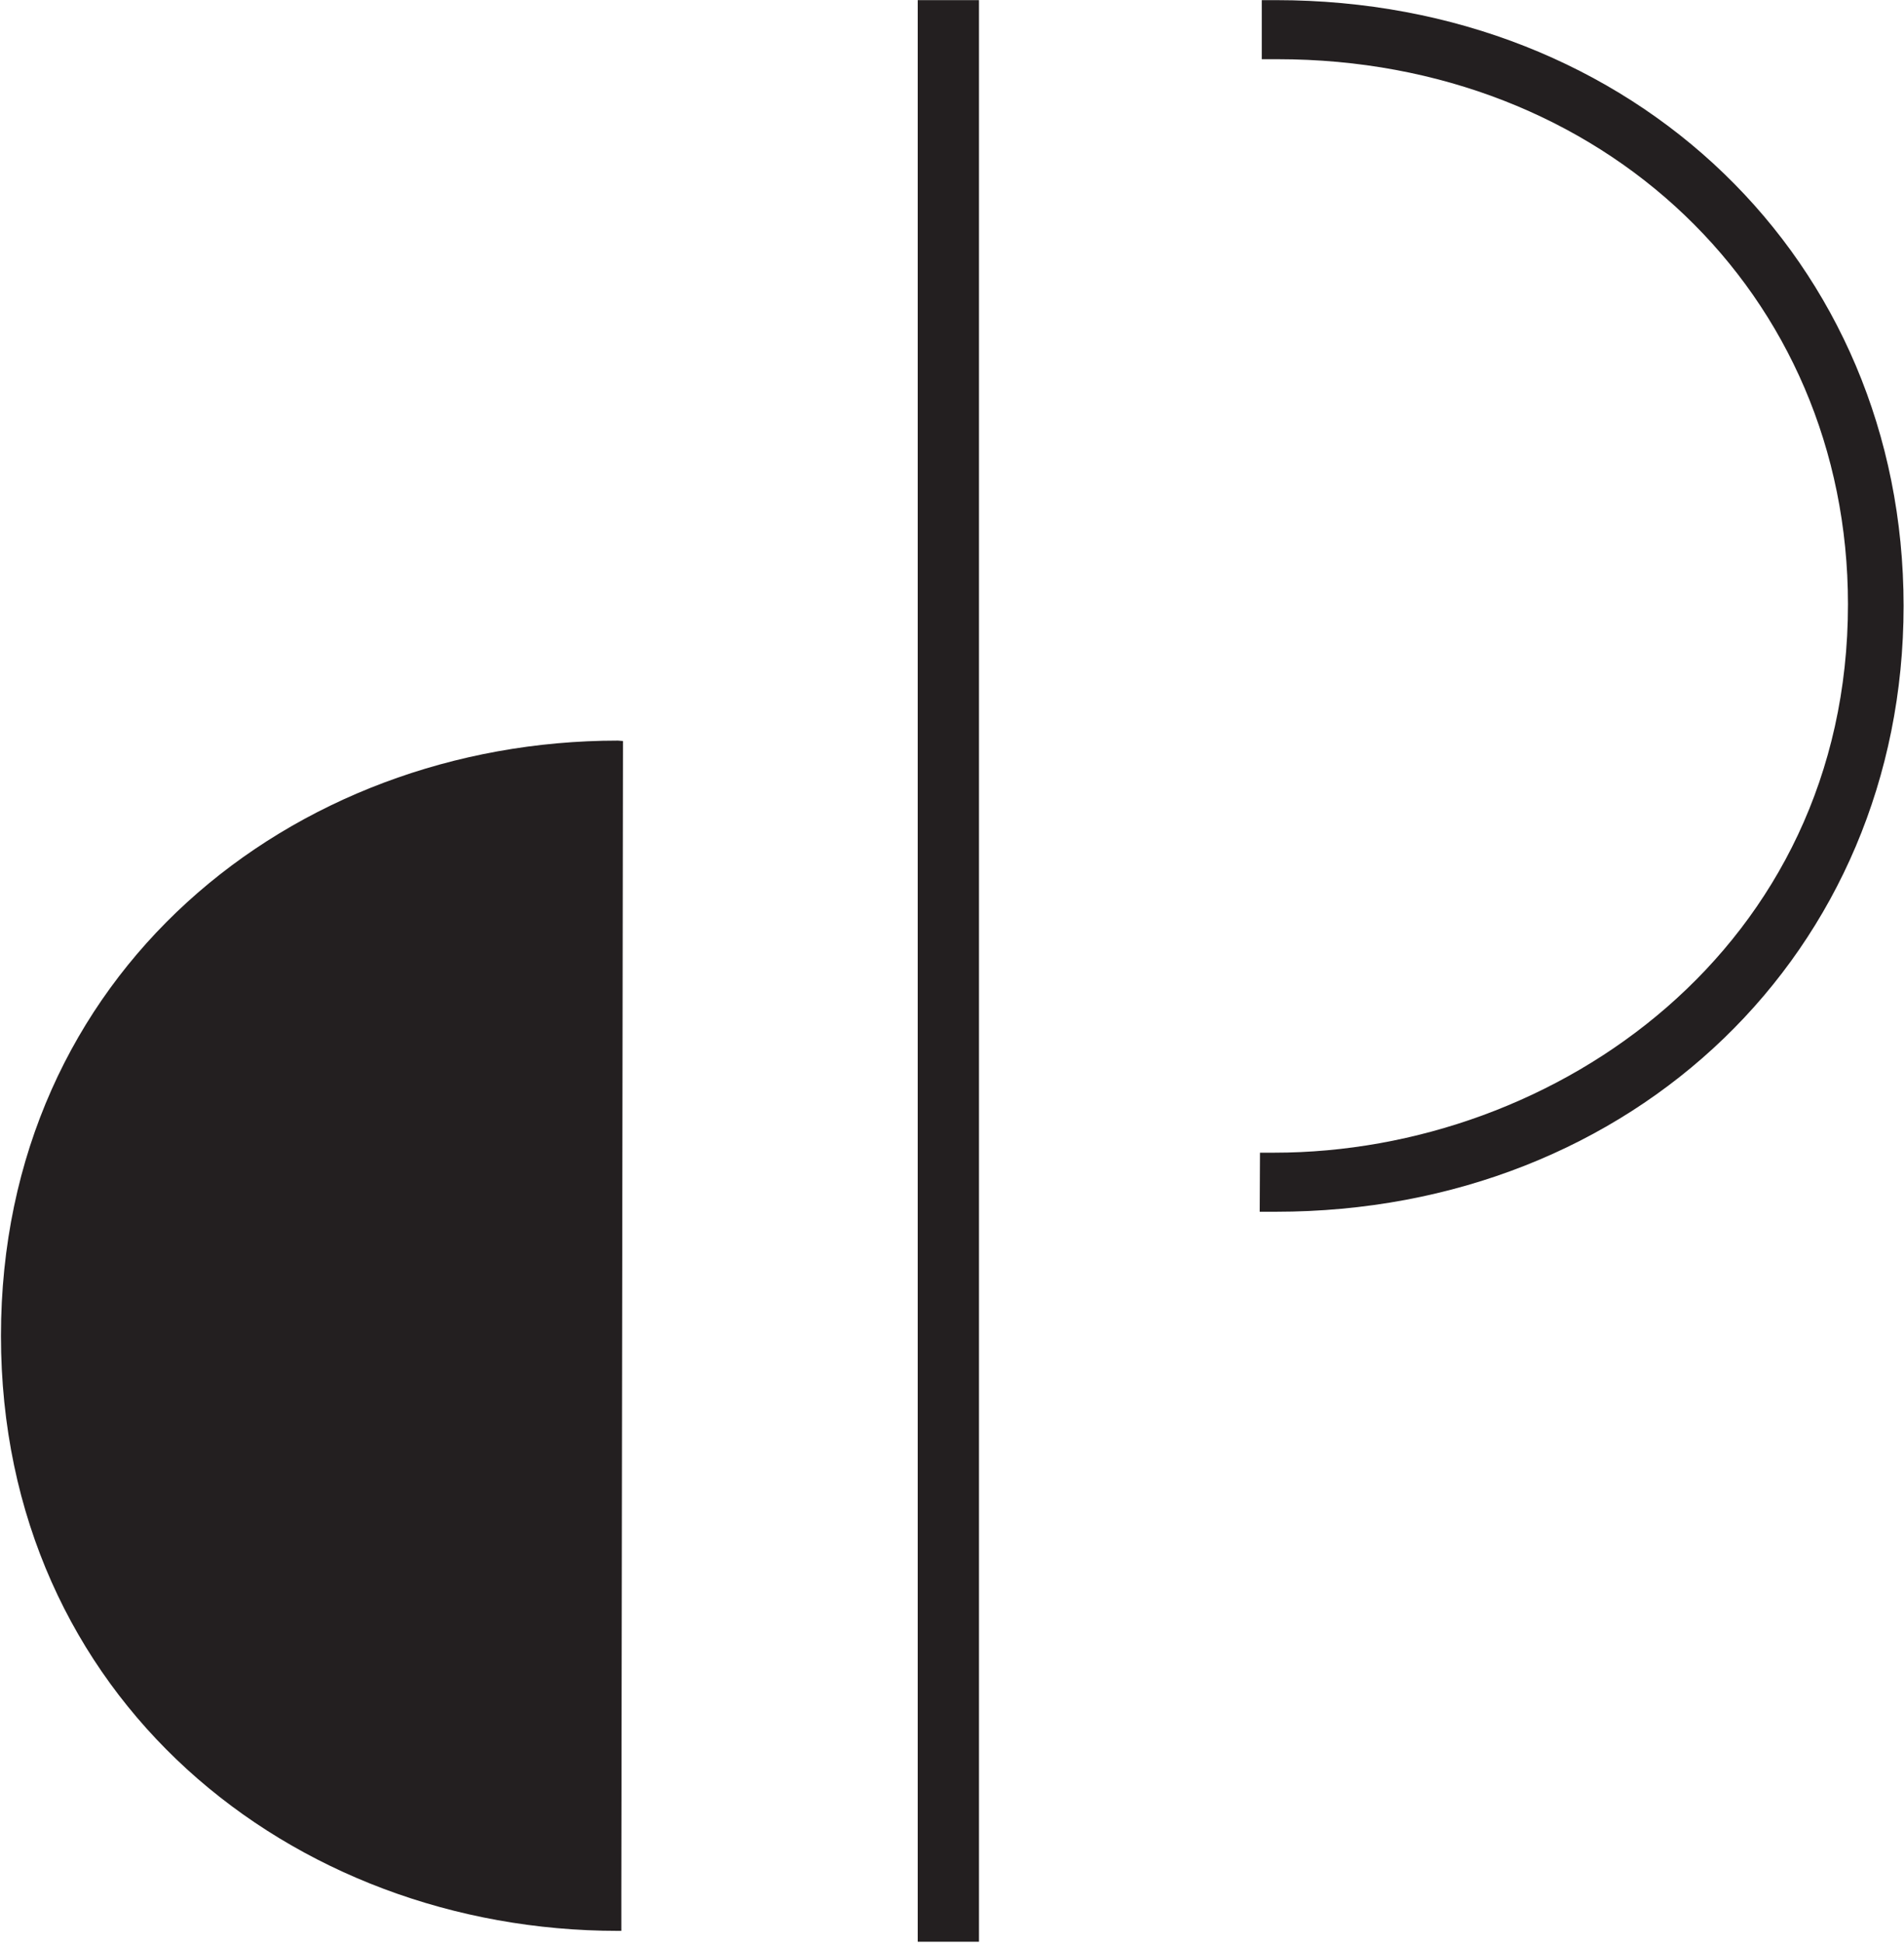
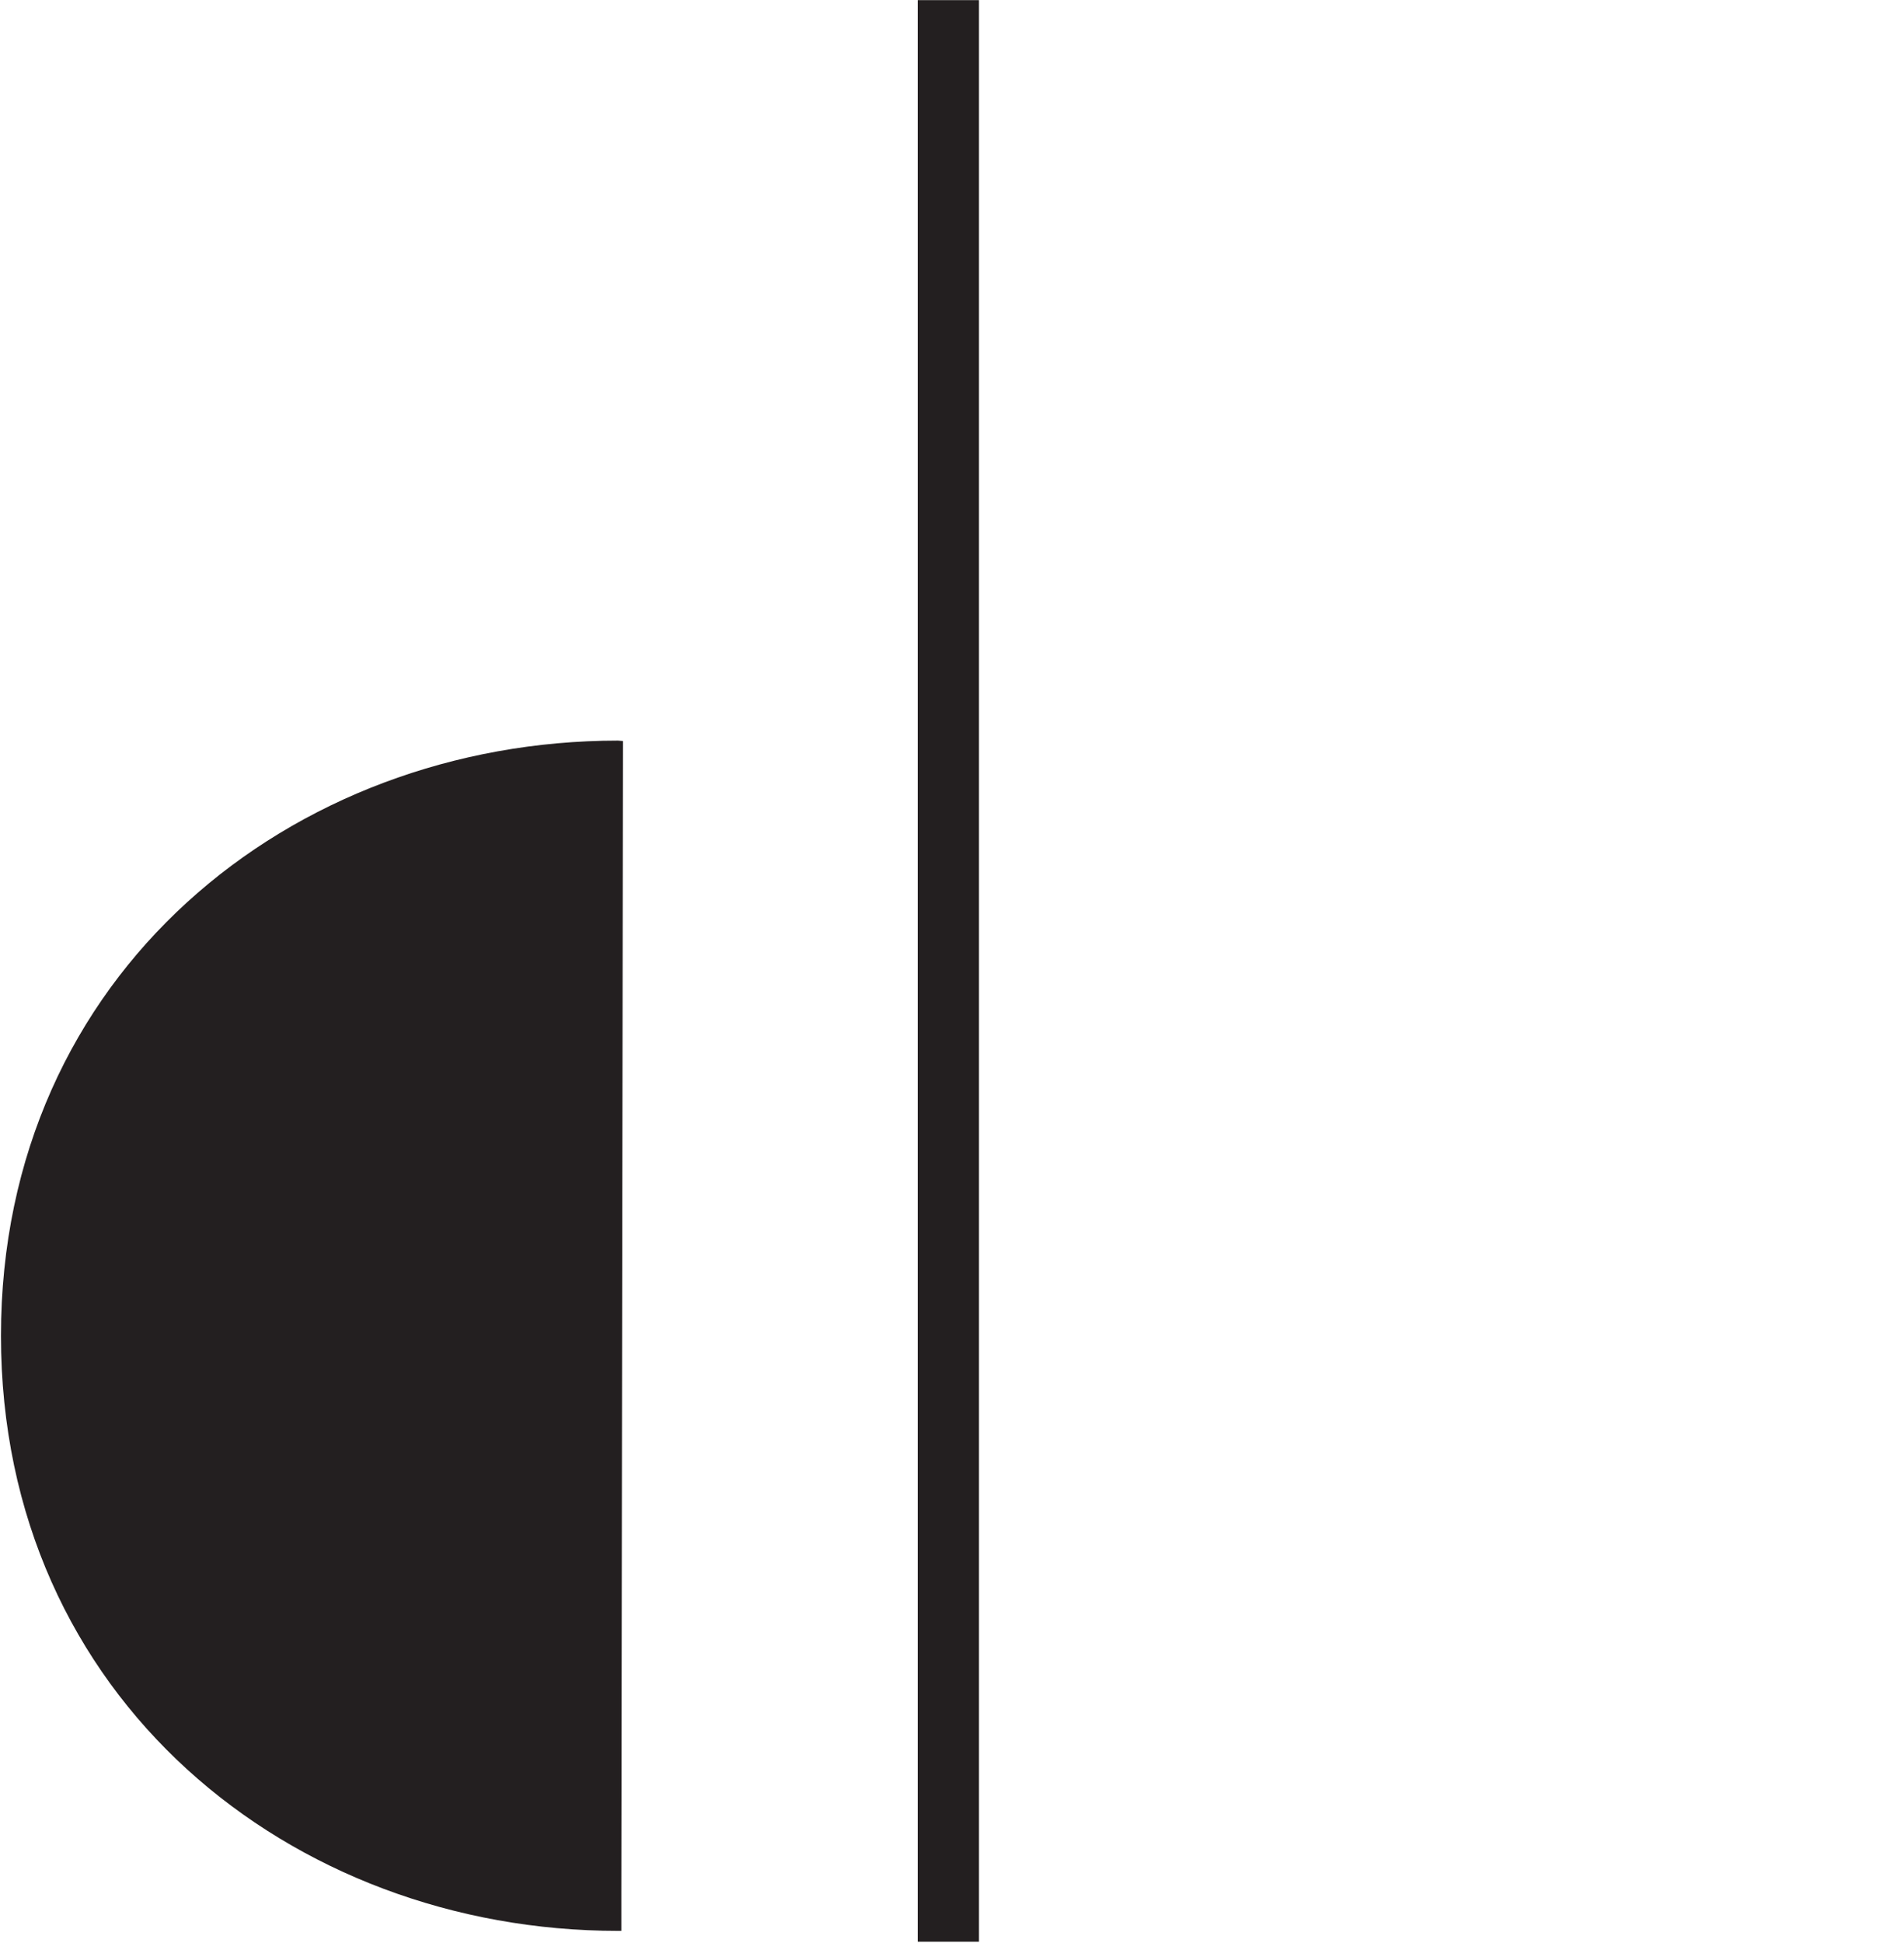
<svg xmlns="http://www.w3.org/2000/svg" version="1.1" id="Layer_1" x="0px" y="0px" viewBox="0 0 1383 1411" style="enable-background:new 0 0 1383 1411;" xml:space="preserve">
  <style type="text/css">
	.st0{fill:#231F20;}
</style>
-   <path class="st0" d="M926.8,0.1h-10.3L916.5,43H928c236.2,0,414.3,170.2,414.3,395.9c0,249.3-211.9,398.3-416.8,398.3h-10.3  l-0.2,42.9h11.7c259.9,0,456-189.2,456-440S1186.7,0.1,926.8,0.1z" />
  <path class="st0" d="M0.7,970.2c0,263.3,211,432.2,448.1,432.2h2.5l0-27.3l1.2-836.9l-3.7-0.3C211.8,538,0.7,706.9,0.7,970.2z" />
  <rect x="666.6" y="0.1" class="st0" width="44.5" height="1410.2" />
</svg>